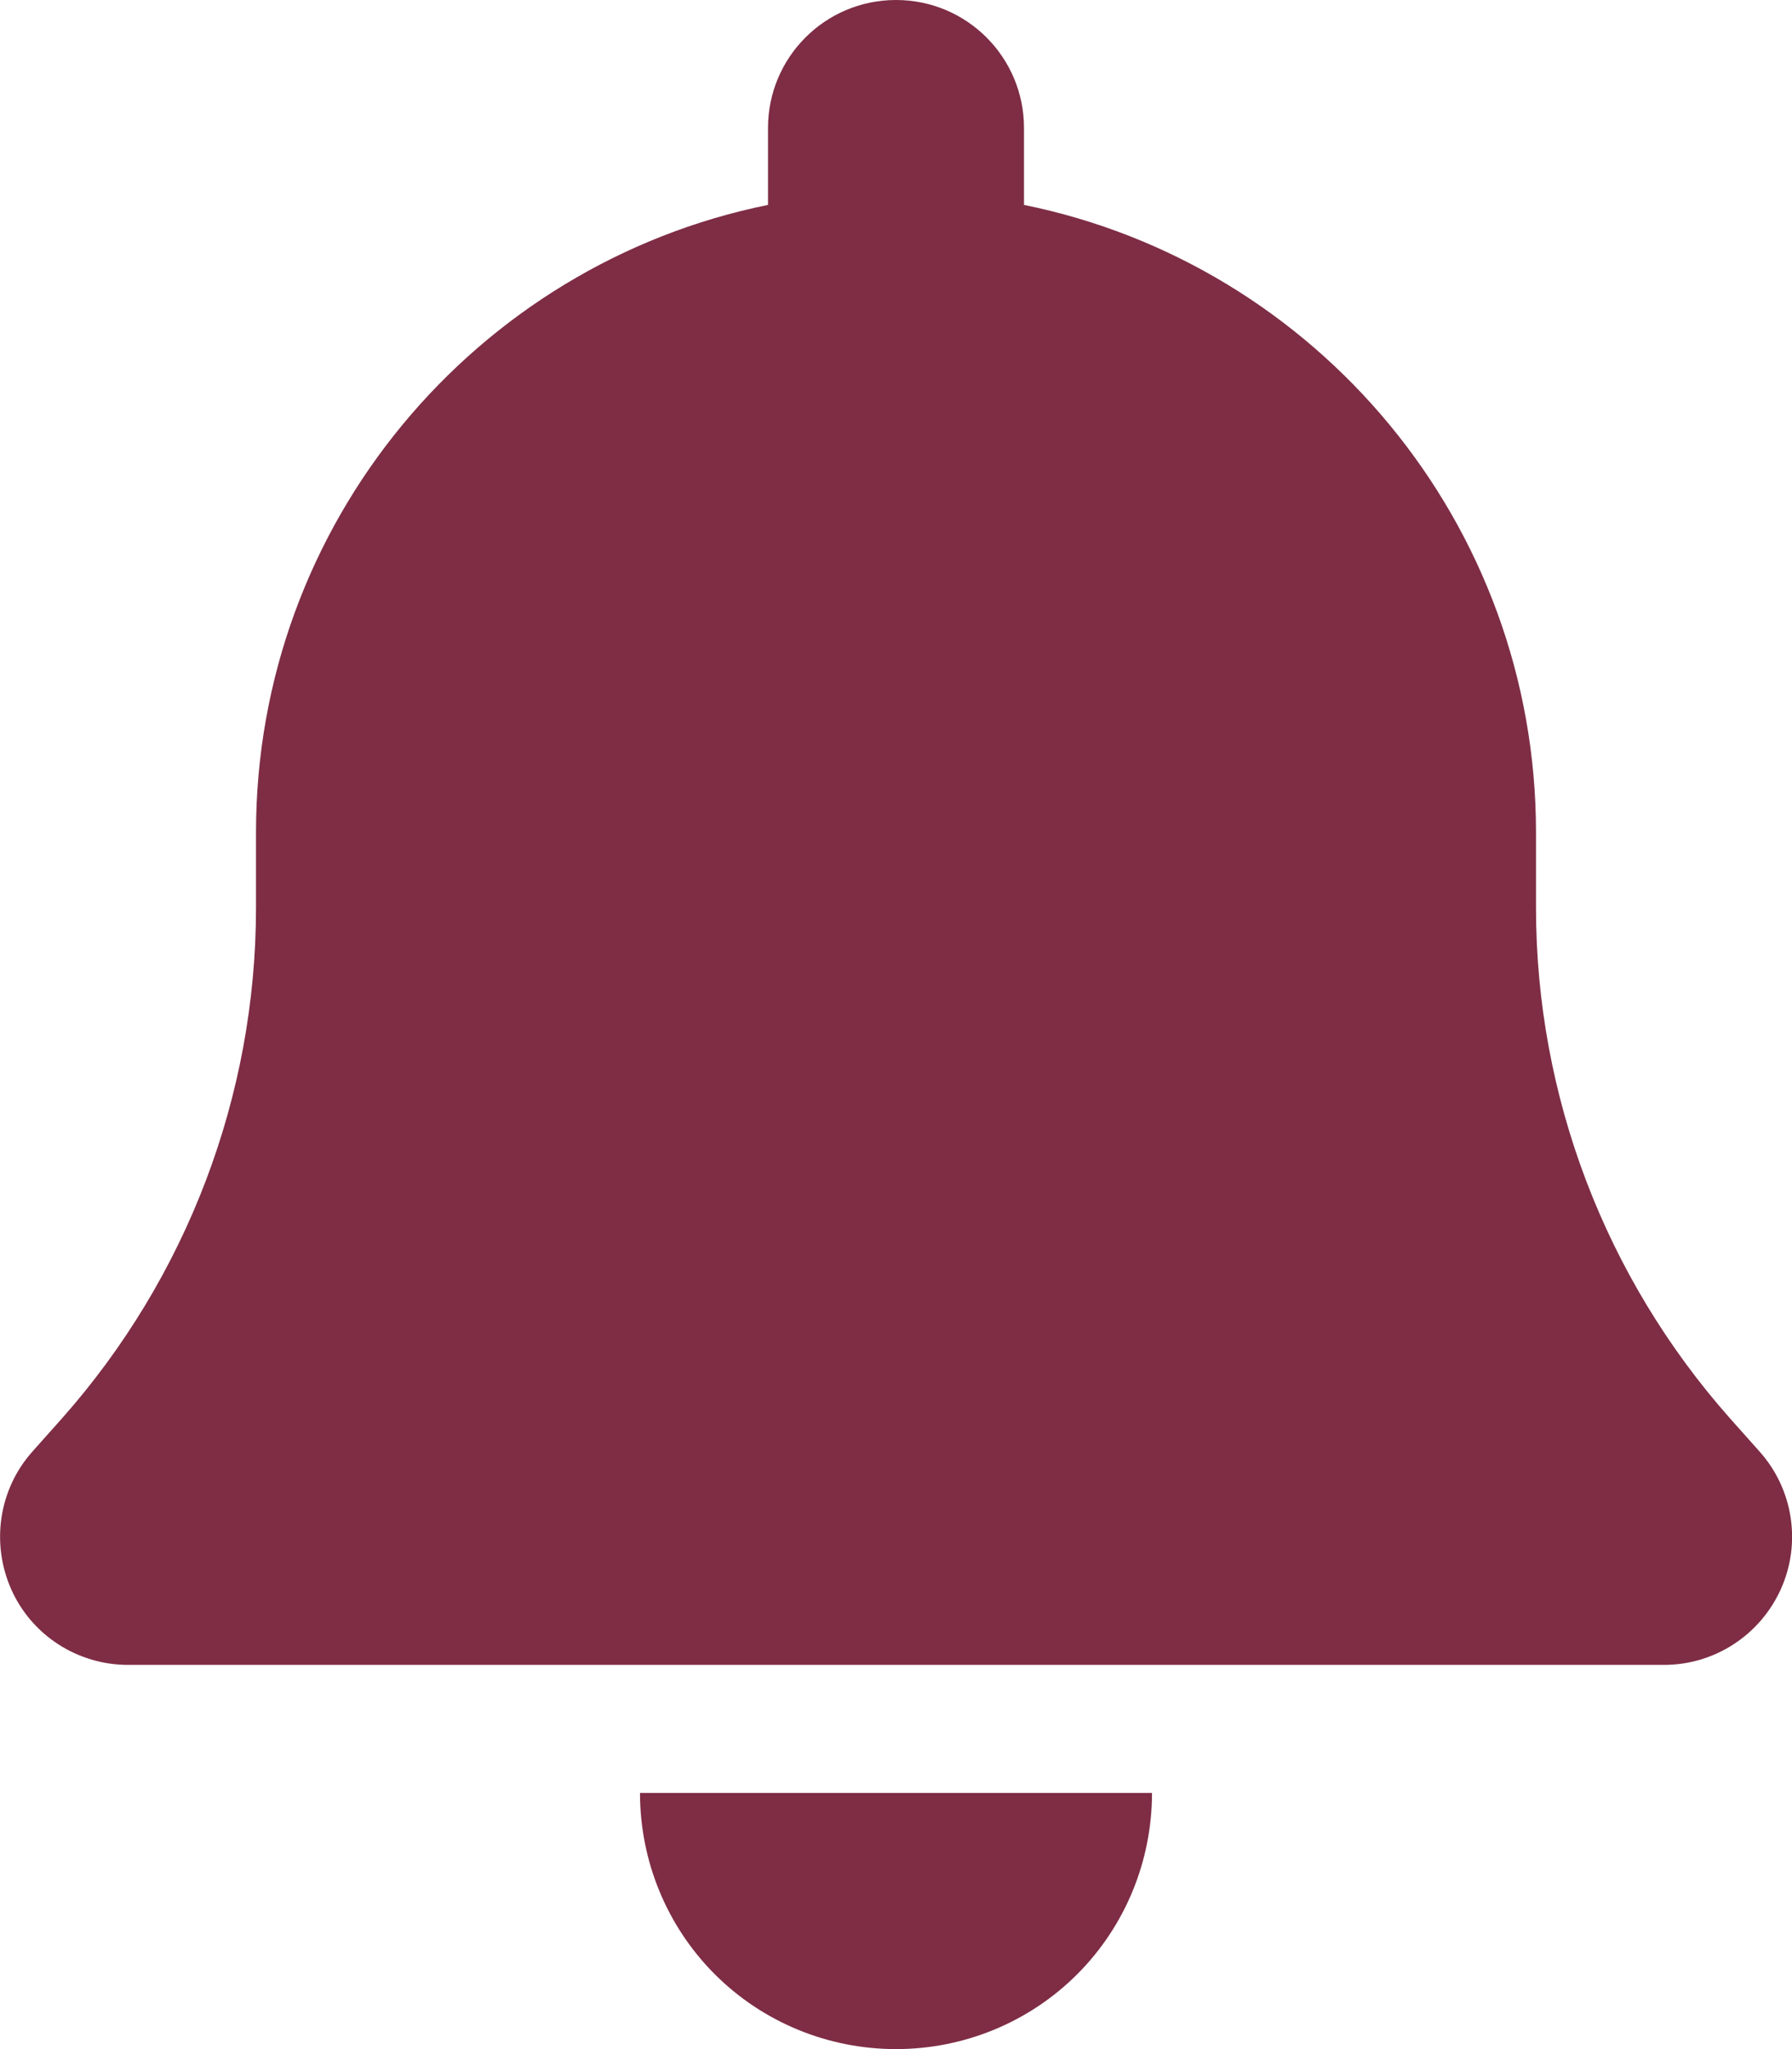
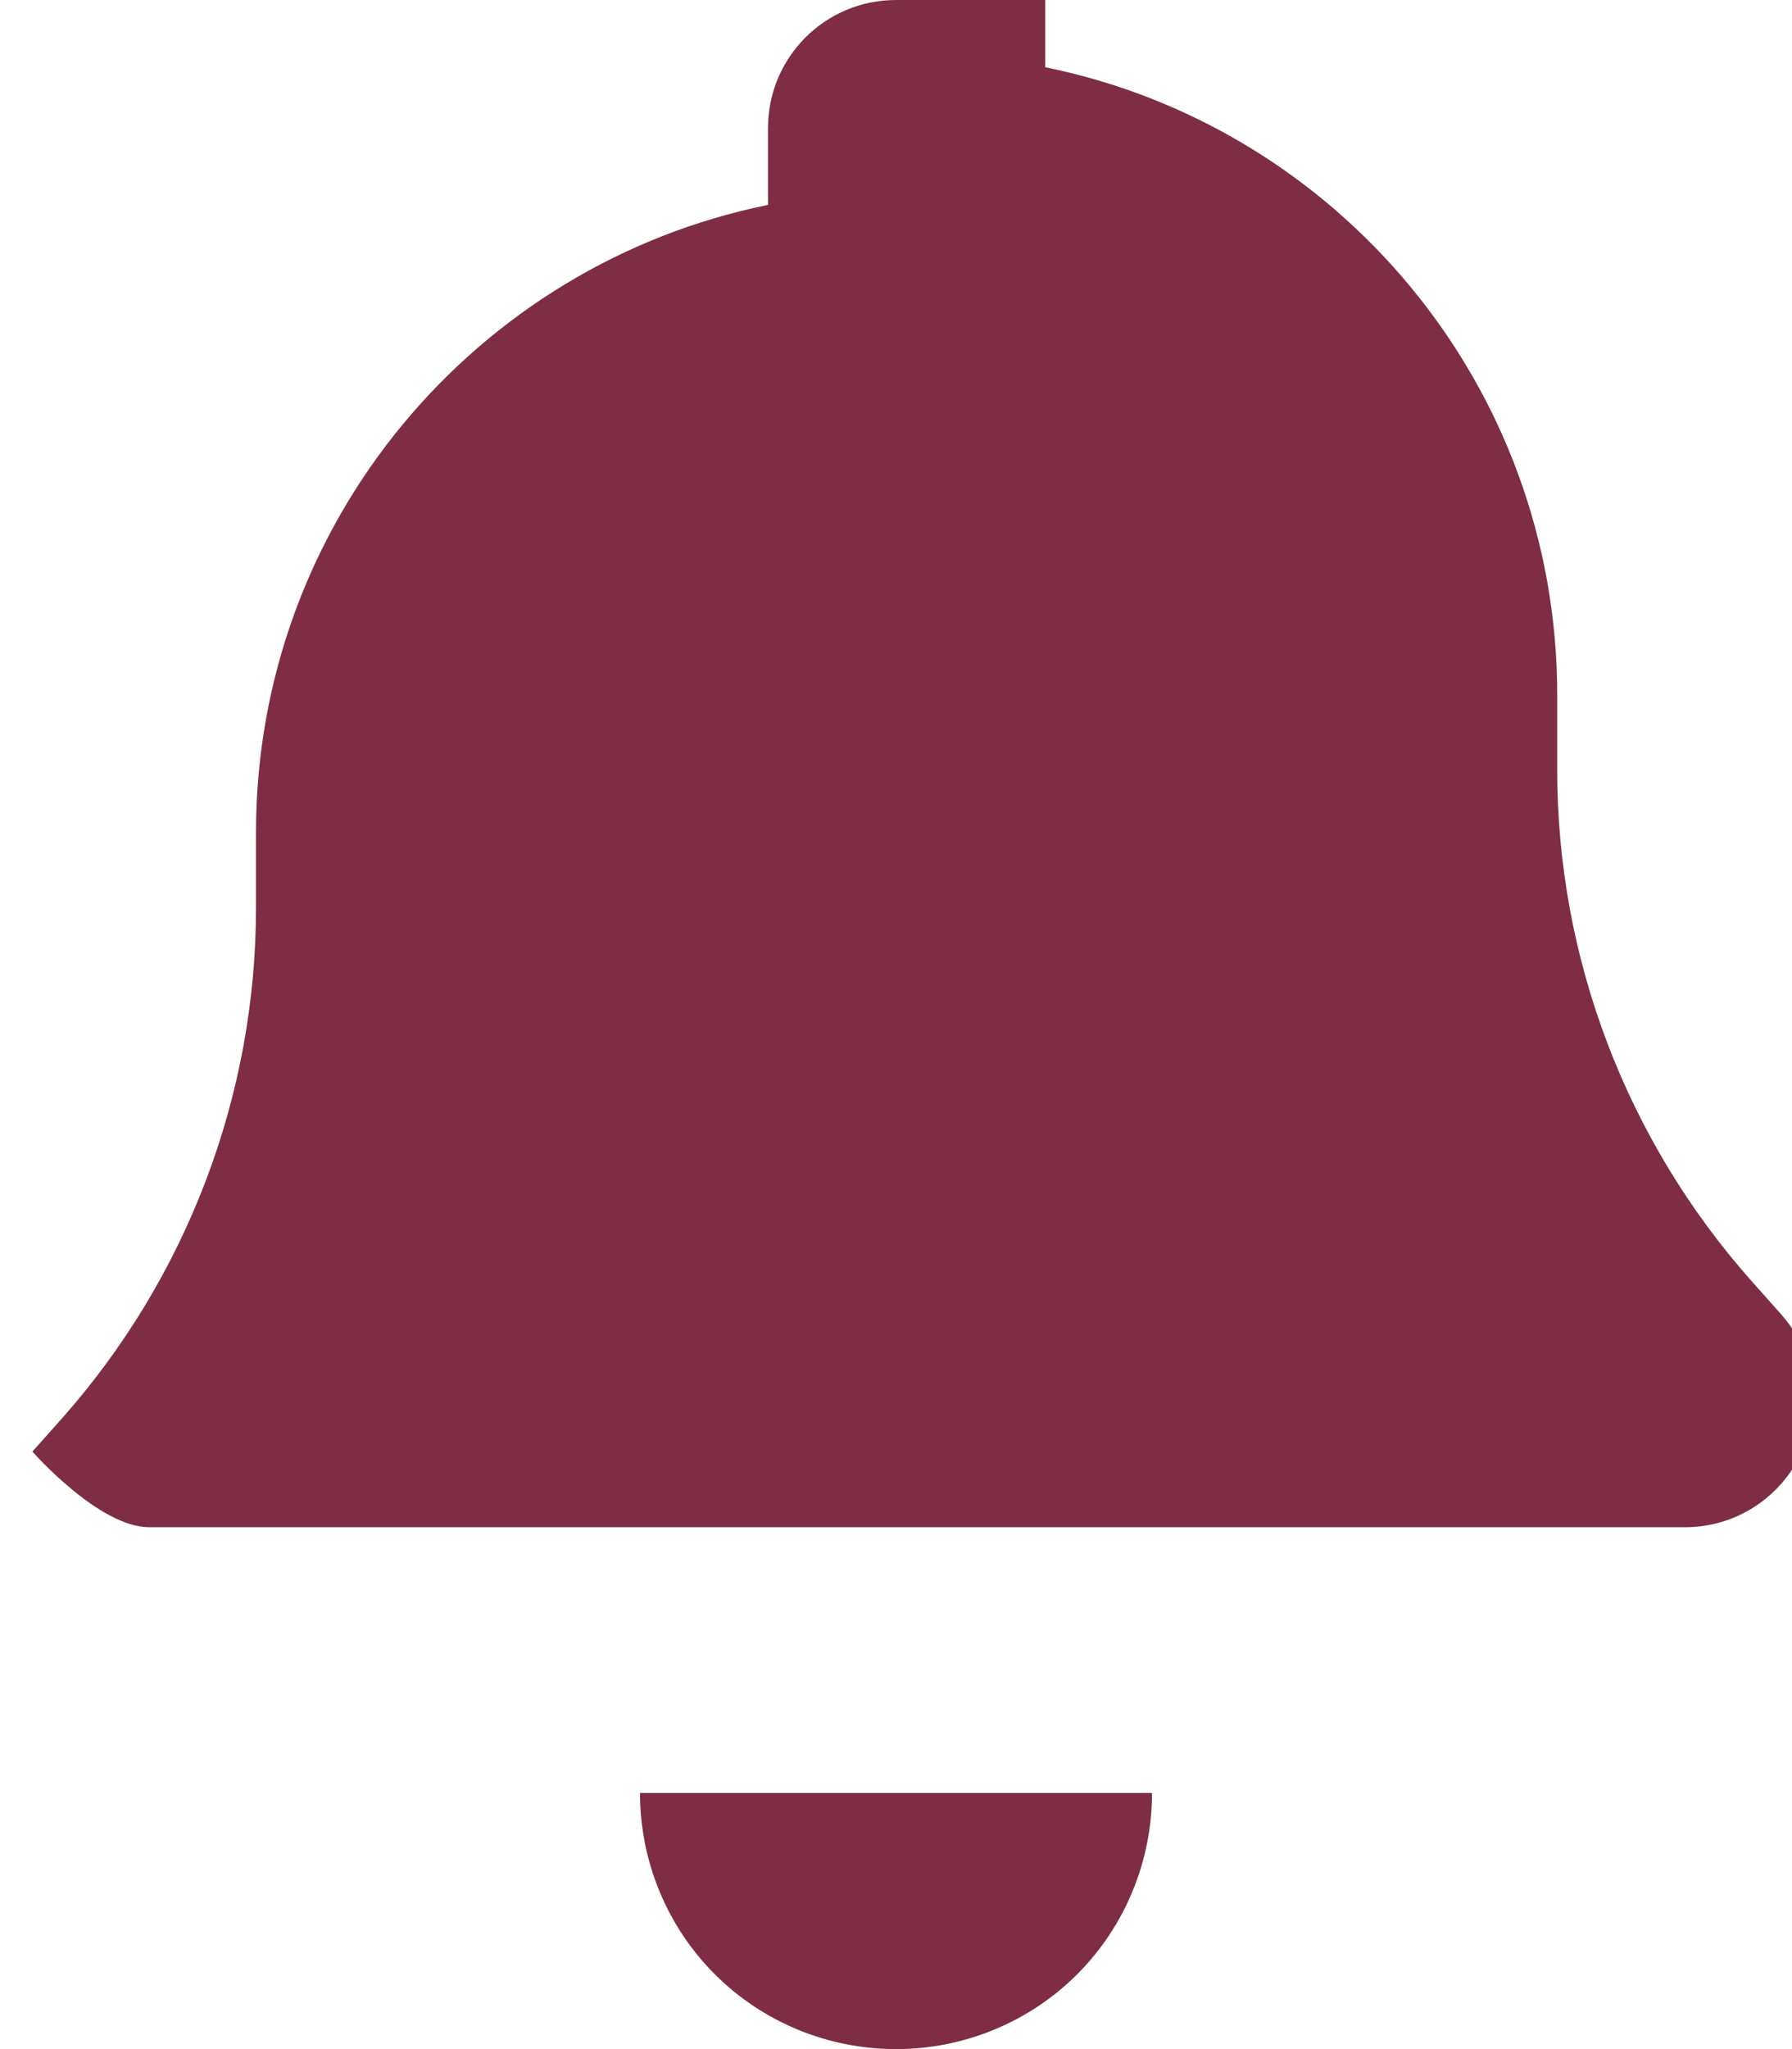
<svg xmlns="http://www.w3.org/2000/svg" id="Layer_1" data-name="Layer 1" version="1.1" viewBox="0 0 448 512">
  <defs>
    <style>
      .cls-1 {
        fill: #7e2d45;
        stroke-width: 0px;
      }
    </style>
  </defs>
-   <path class="cls-1" d="M224,0c-17.7,0-32,14.3-32,32v19.2c-73,14.8-128,79.4-128,156.8v18.8c0,47-17.3,92.4-48.5,127.6l-7.4,8.3c-8.4,9.4-10.4,22.9-5.3,34.4s16.6,18.9,29.2,18.9h384c12.6,0,24-7.4,29.2-18.9s3.1-25-5.3-34.4l-7.4-8.3c-31.2-35.2-48.5-80.5-48.5-127.6v-18.8c0-77.4-55-142-128-156.8v-19.2c0-17.7-14.3-32-32-32ZM269.3,493.3c12-12,18.7-28.3,18.7-45.3h-128c0,17,6.7,33.3,18.7,45.3s28.3,18.7,45.3,18.7,33.3-6.7,45.3-18.7Z" />
+   <path class="cls-1" d="M224,0c-17.7,0-32,14.3-32,32v19.2c-73,14.8-128,79.4-128,156.8v18.8c0,47-17.3,92.4-48.5,127.6l-7.4,8.3s16.6,18.9,29.2,18.9h384c12.6,0,24-7.4,29.2-18.9s3.1-25-5.3-34.4l-7.4-8.3c-31.2-35.2-48.5-80.5-48.5-127.6v-18.8c0-77.4-55-142-128-156.8v-19.2c0-17.7-14.3-32-32-32ZM269.3,493.3c12-12,18.7-28.3,18.7-45.3h-128c0,17,6.7,33.3,18.7,45.3s28.3,18.7,45.3,18.7,33.3-6.7,45.3-18.7Z" />
</svg>